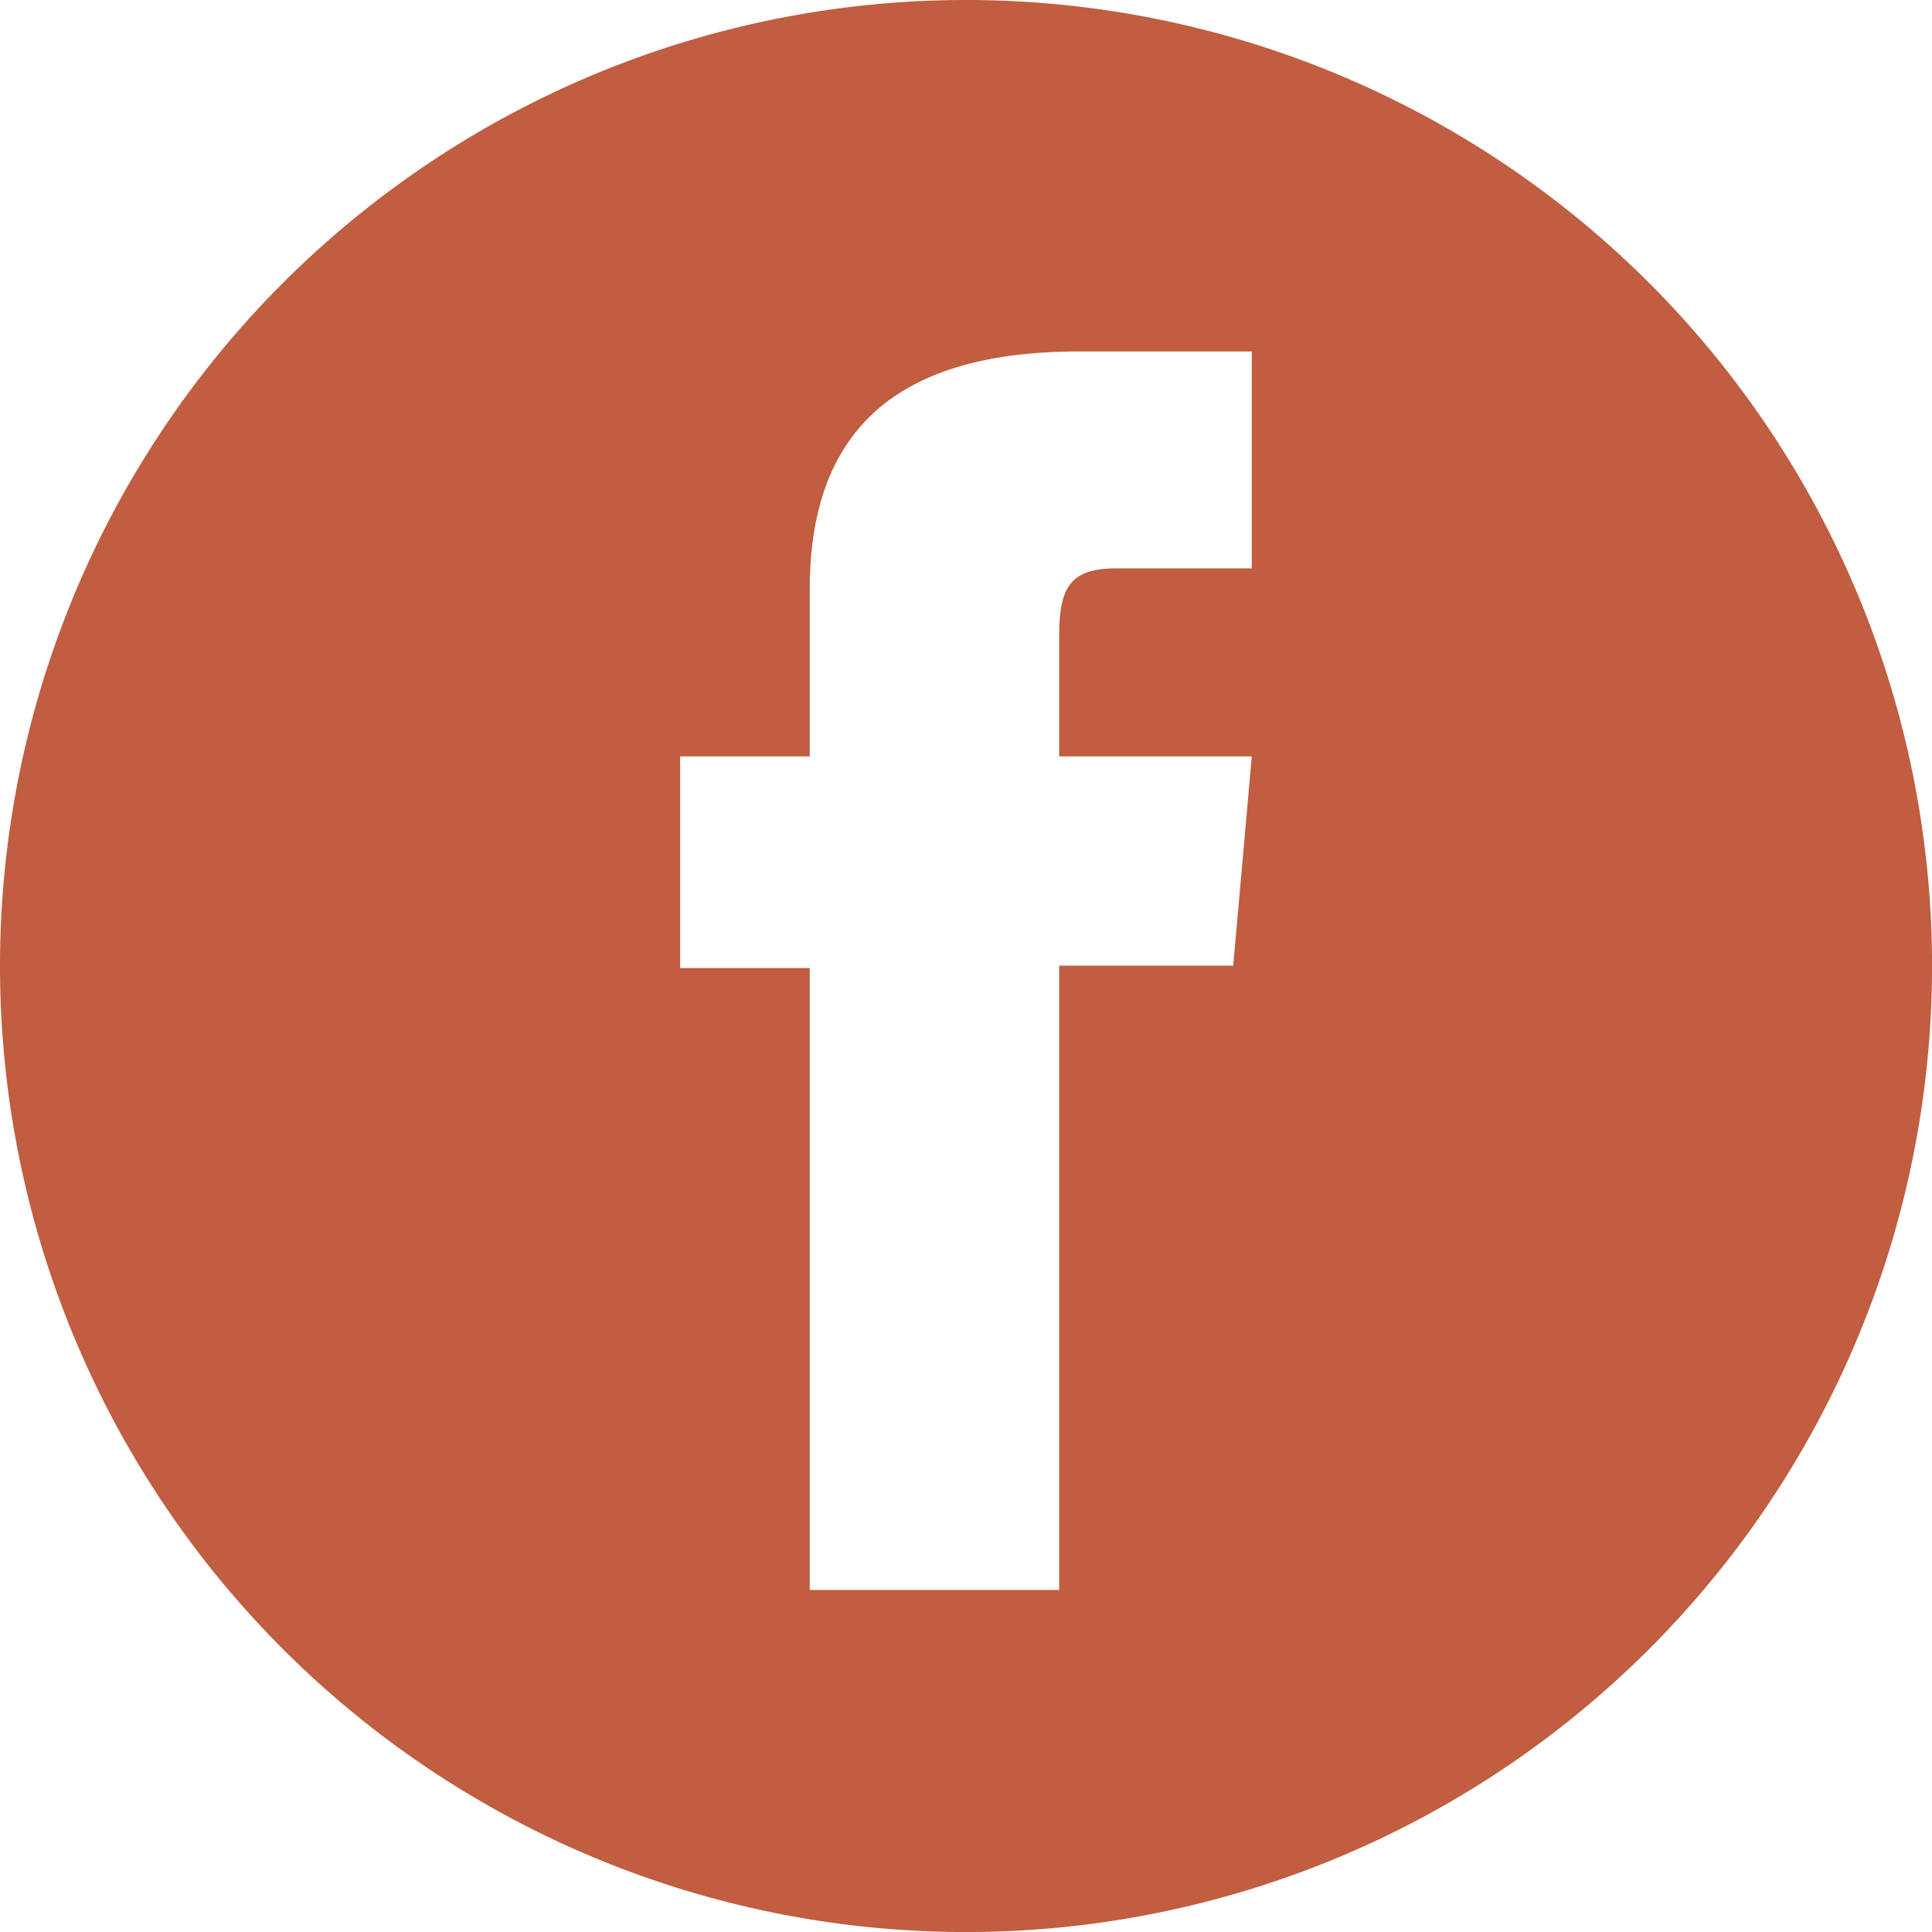
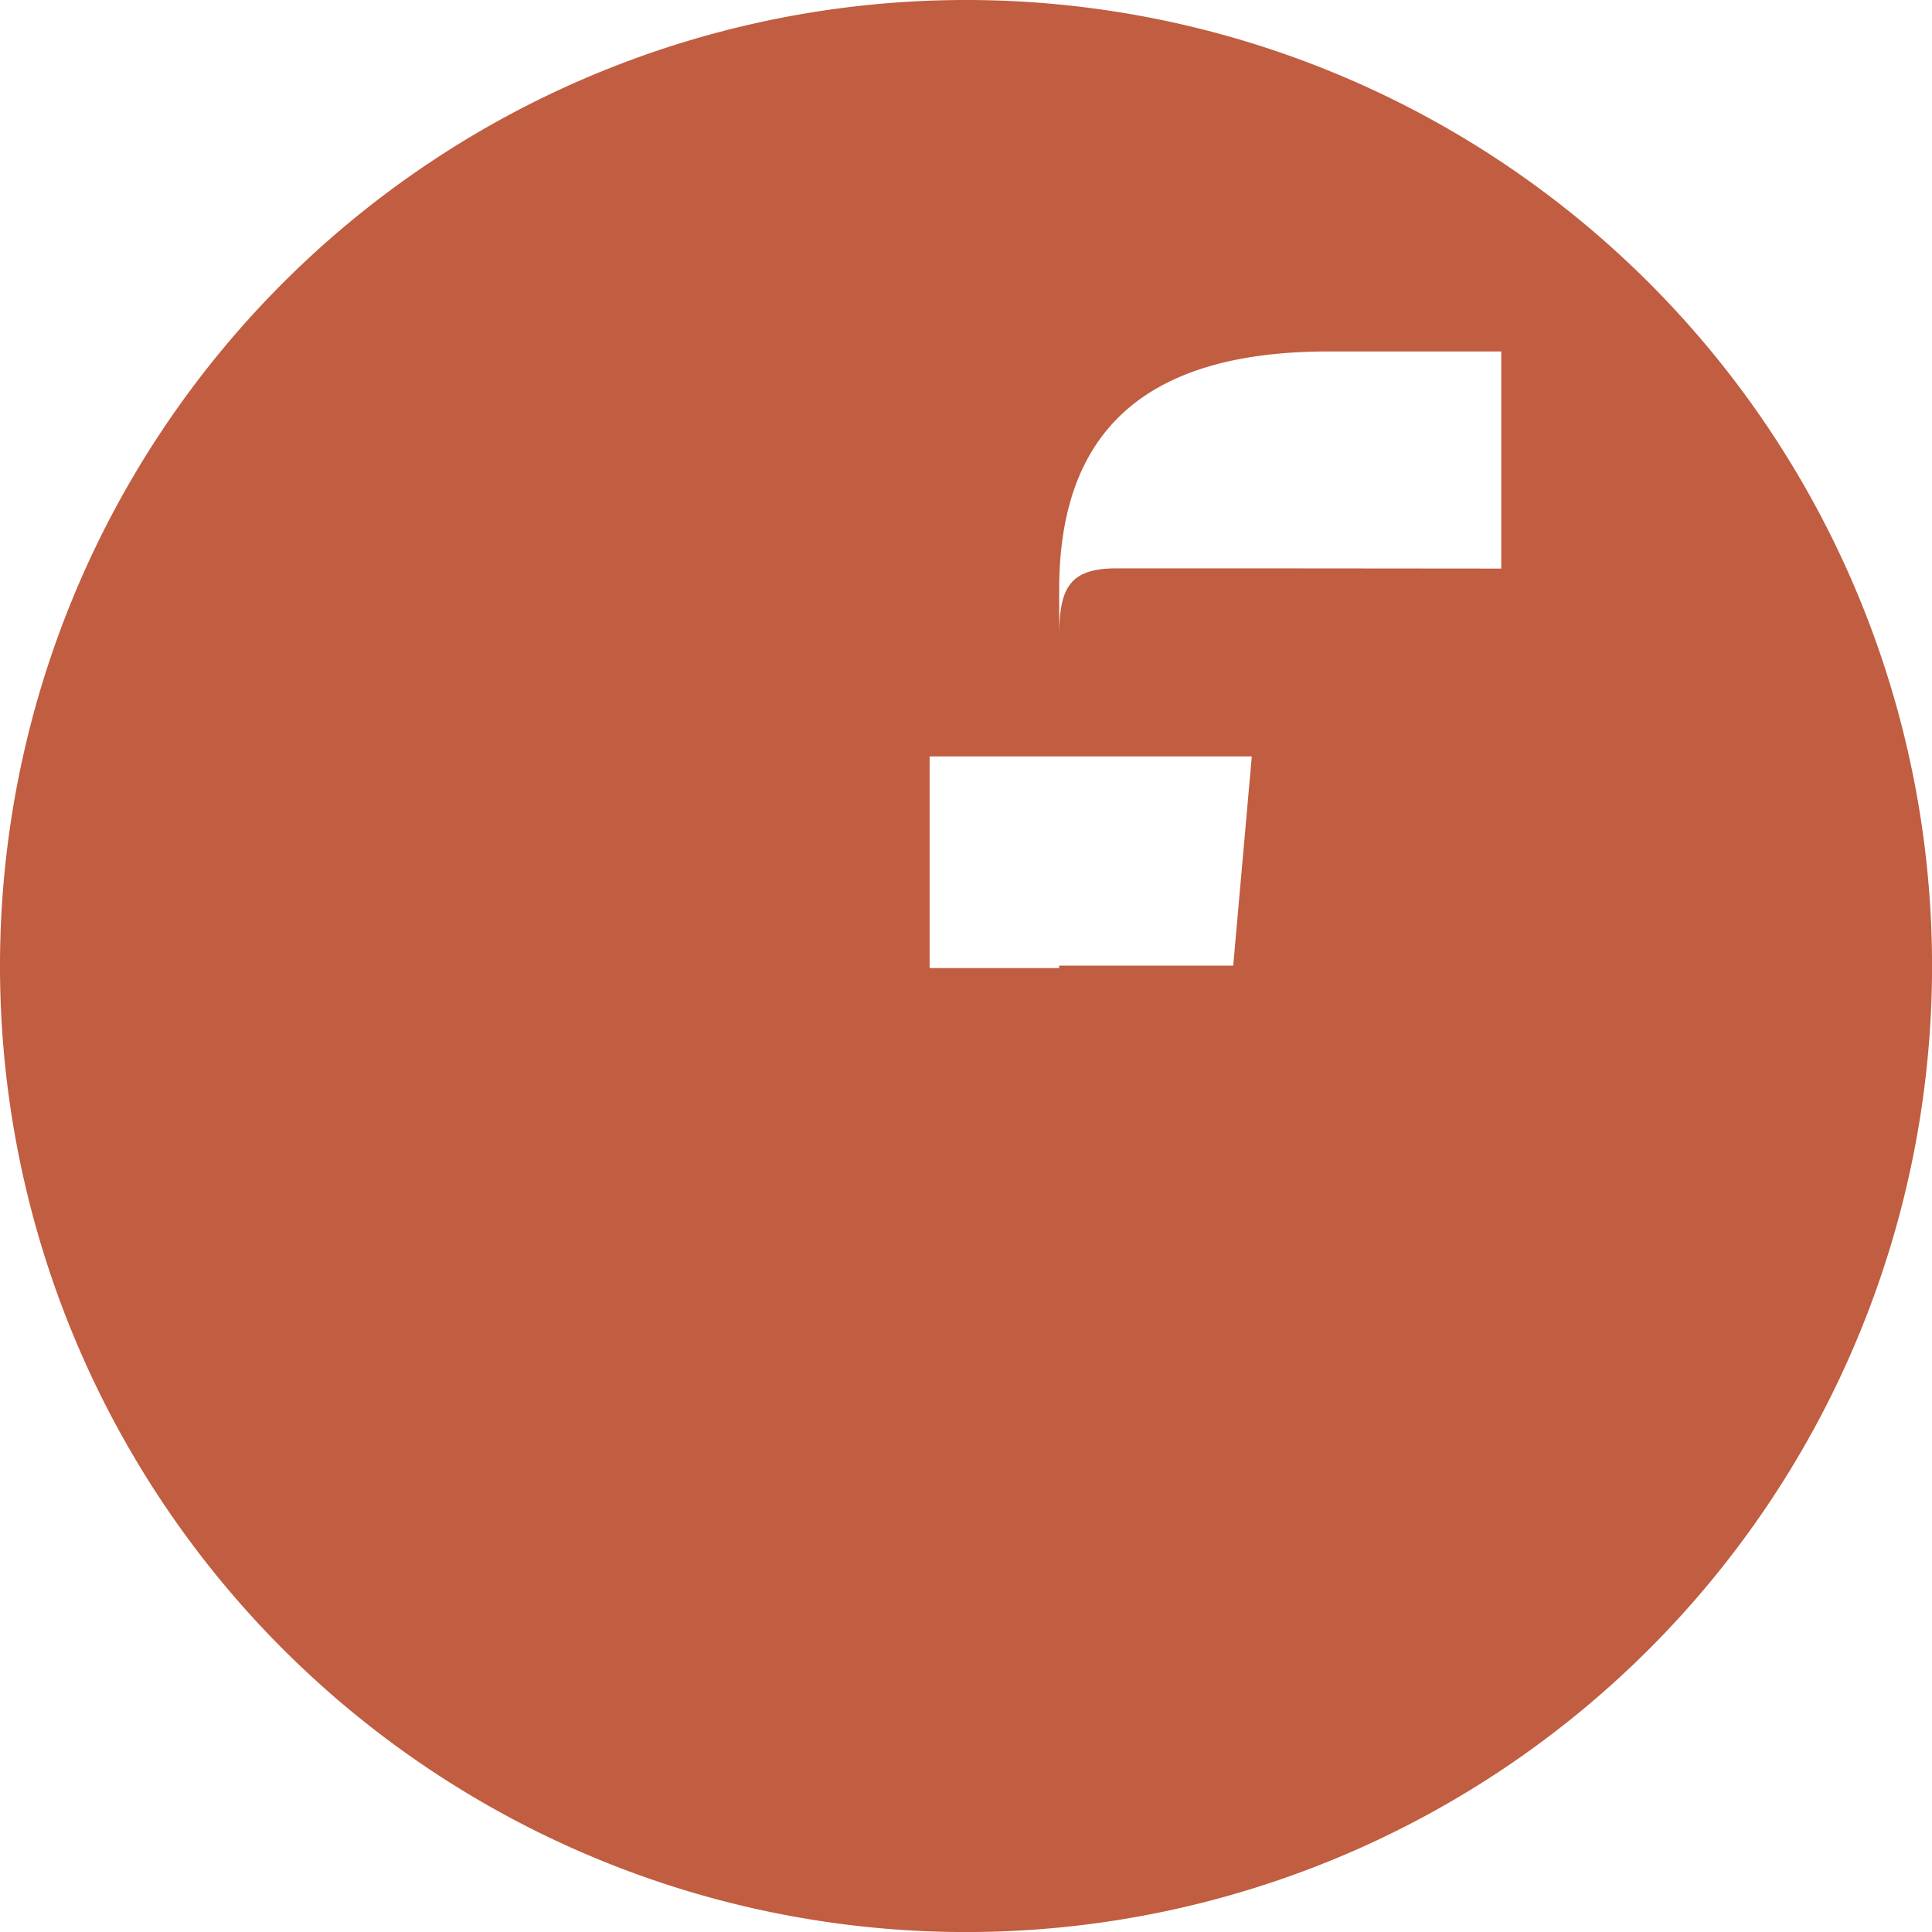
<svg xmlns="http://www.w3.org/2000/svg" id="Facebook" width="44.735" height="44.735" viewBox="0 0 44.735 44.735">
-   <path id="facebook-circle-icon" d="M258.209,534.585a22.368,22.368,0,1,0,22.368,22.368A22.367,22.367,0,0,0,258.209,534.585Zm6.621,13.16H261.7c-1.1,0-1.334.451-1.334,1.593V552.1h4.46l-.43,4.844h-4.03V571.4h-5.776V557h-3V552.1h3v-3.86c0-3.625,1.938-5.517,6.236-5.517h4v5.027Z" transform="translate(-235.841 -534.585)" fill="#c15d40" />
+   <path id="facebook-circle-icon" d="M258.209,534.585a22.368,22.368,0,1,0,22.368,22.368A22.367,22.367,0,0,0,258.209,534.585Zm6.621,13.16H261.7c-1.1,0-1.334.451-1.334,1.593V552.1h4.46l-.43,4.844h-4.03V571.4V557h-3V552.1h3v-3.86c0-3.625,1.938-5.517,6.236-5.517h4v5.027Z" transform="translate(-235.841 -534.585)" fill="#c15d40" />
</svg>